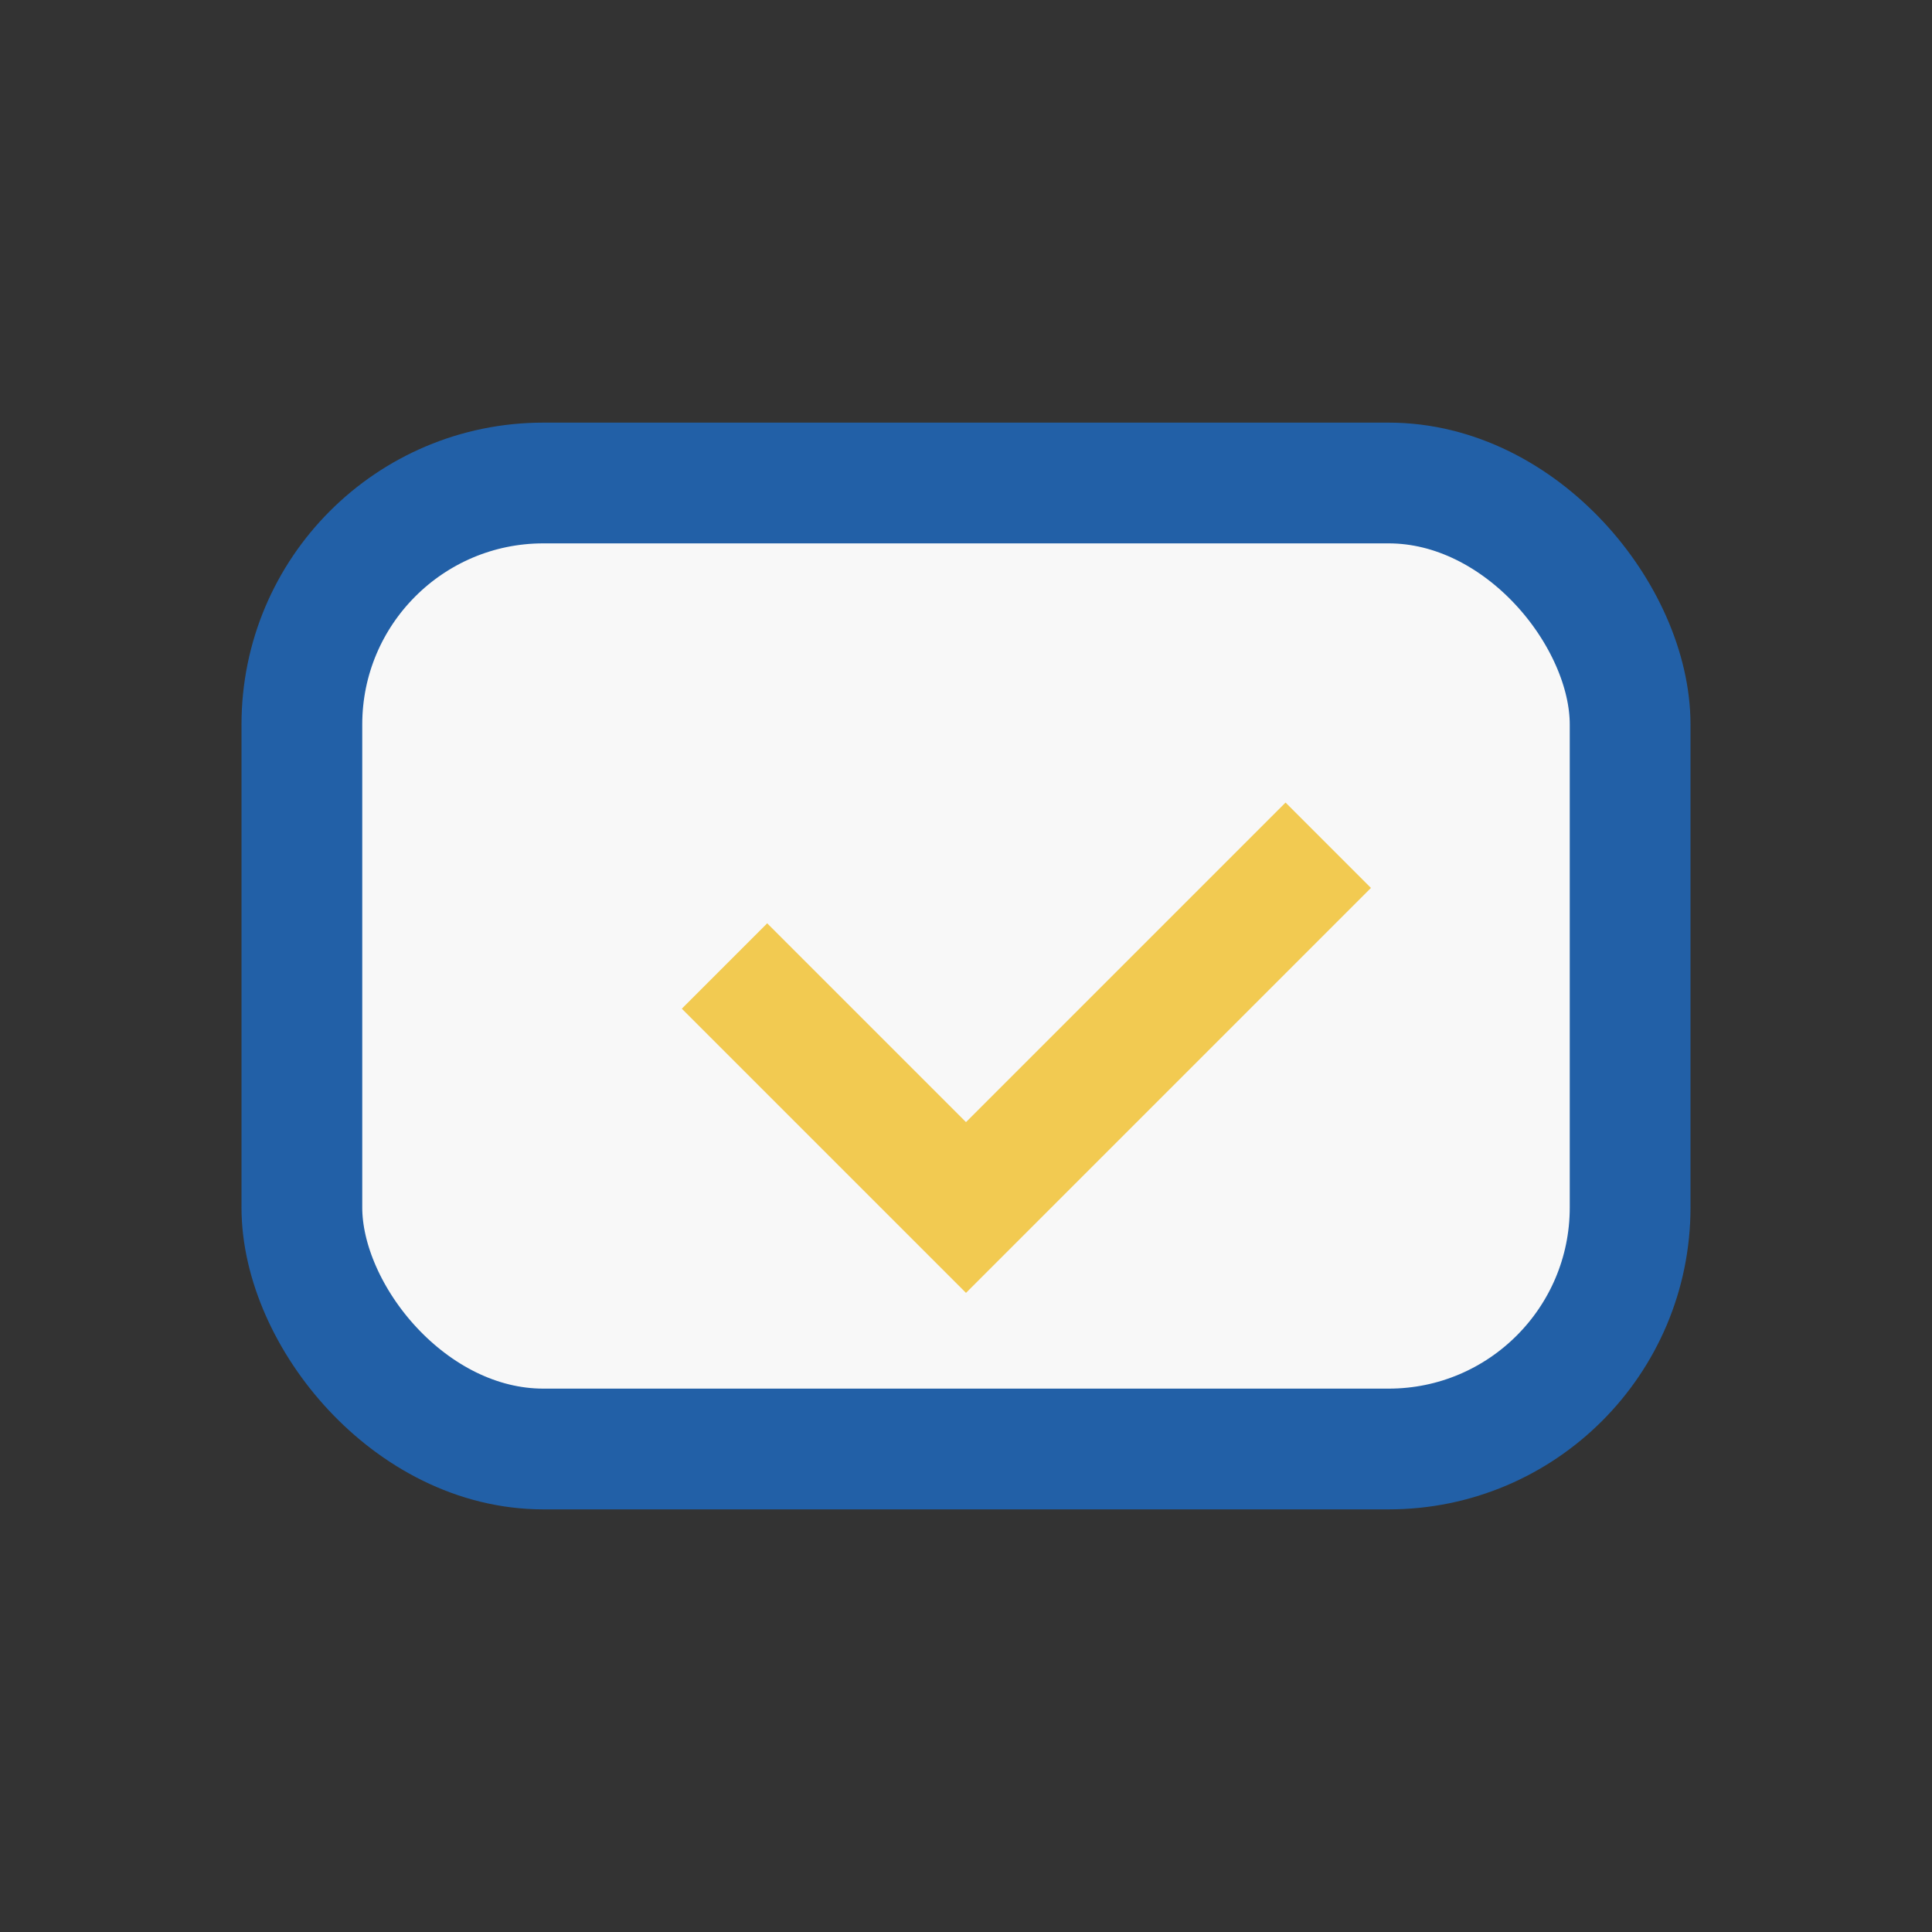
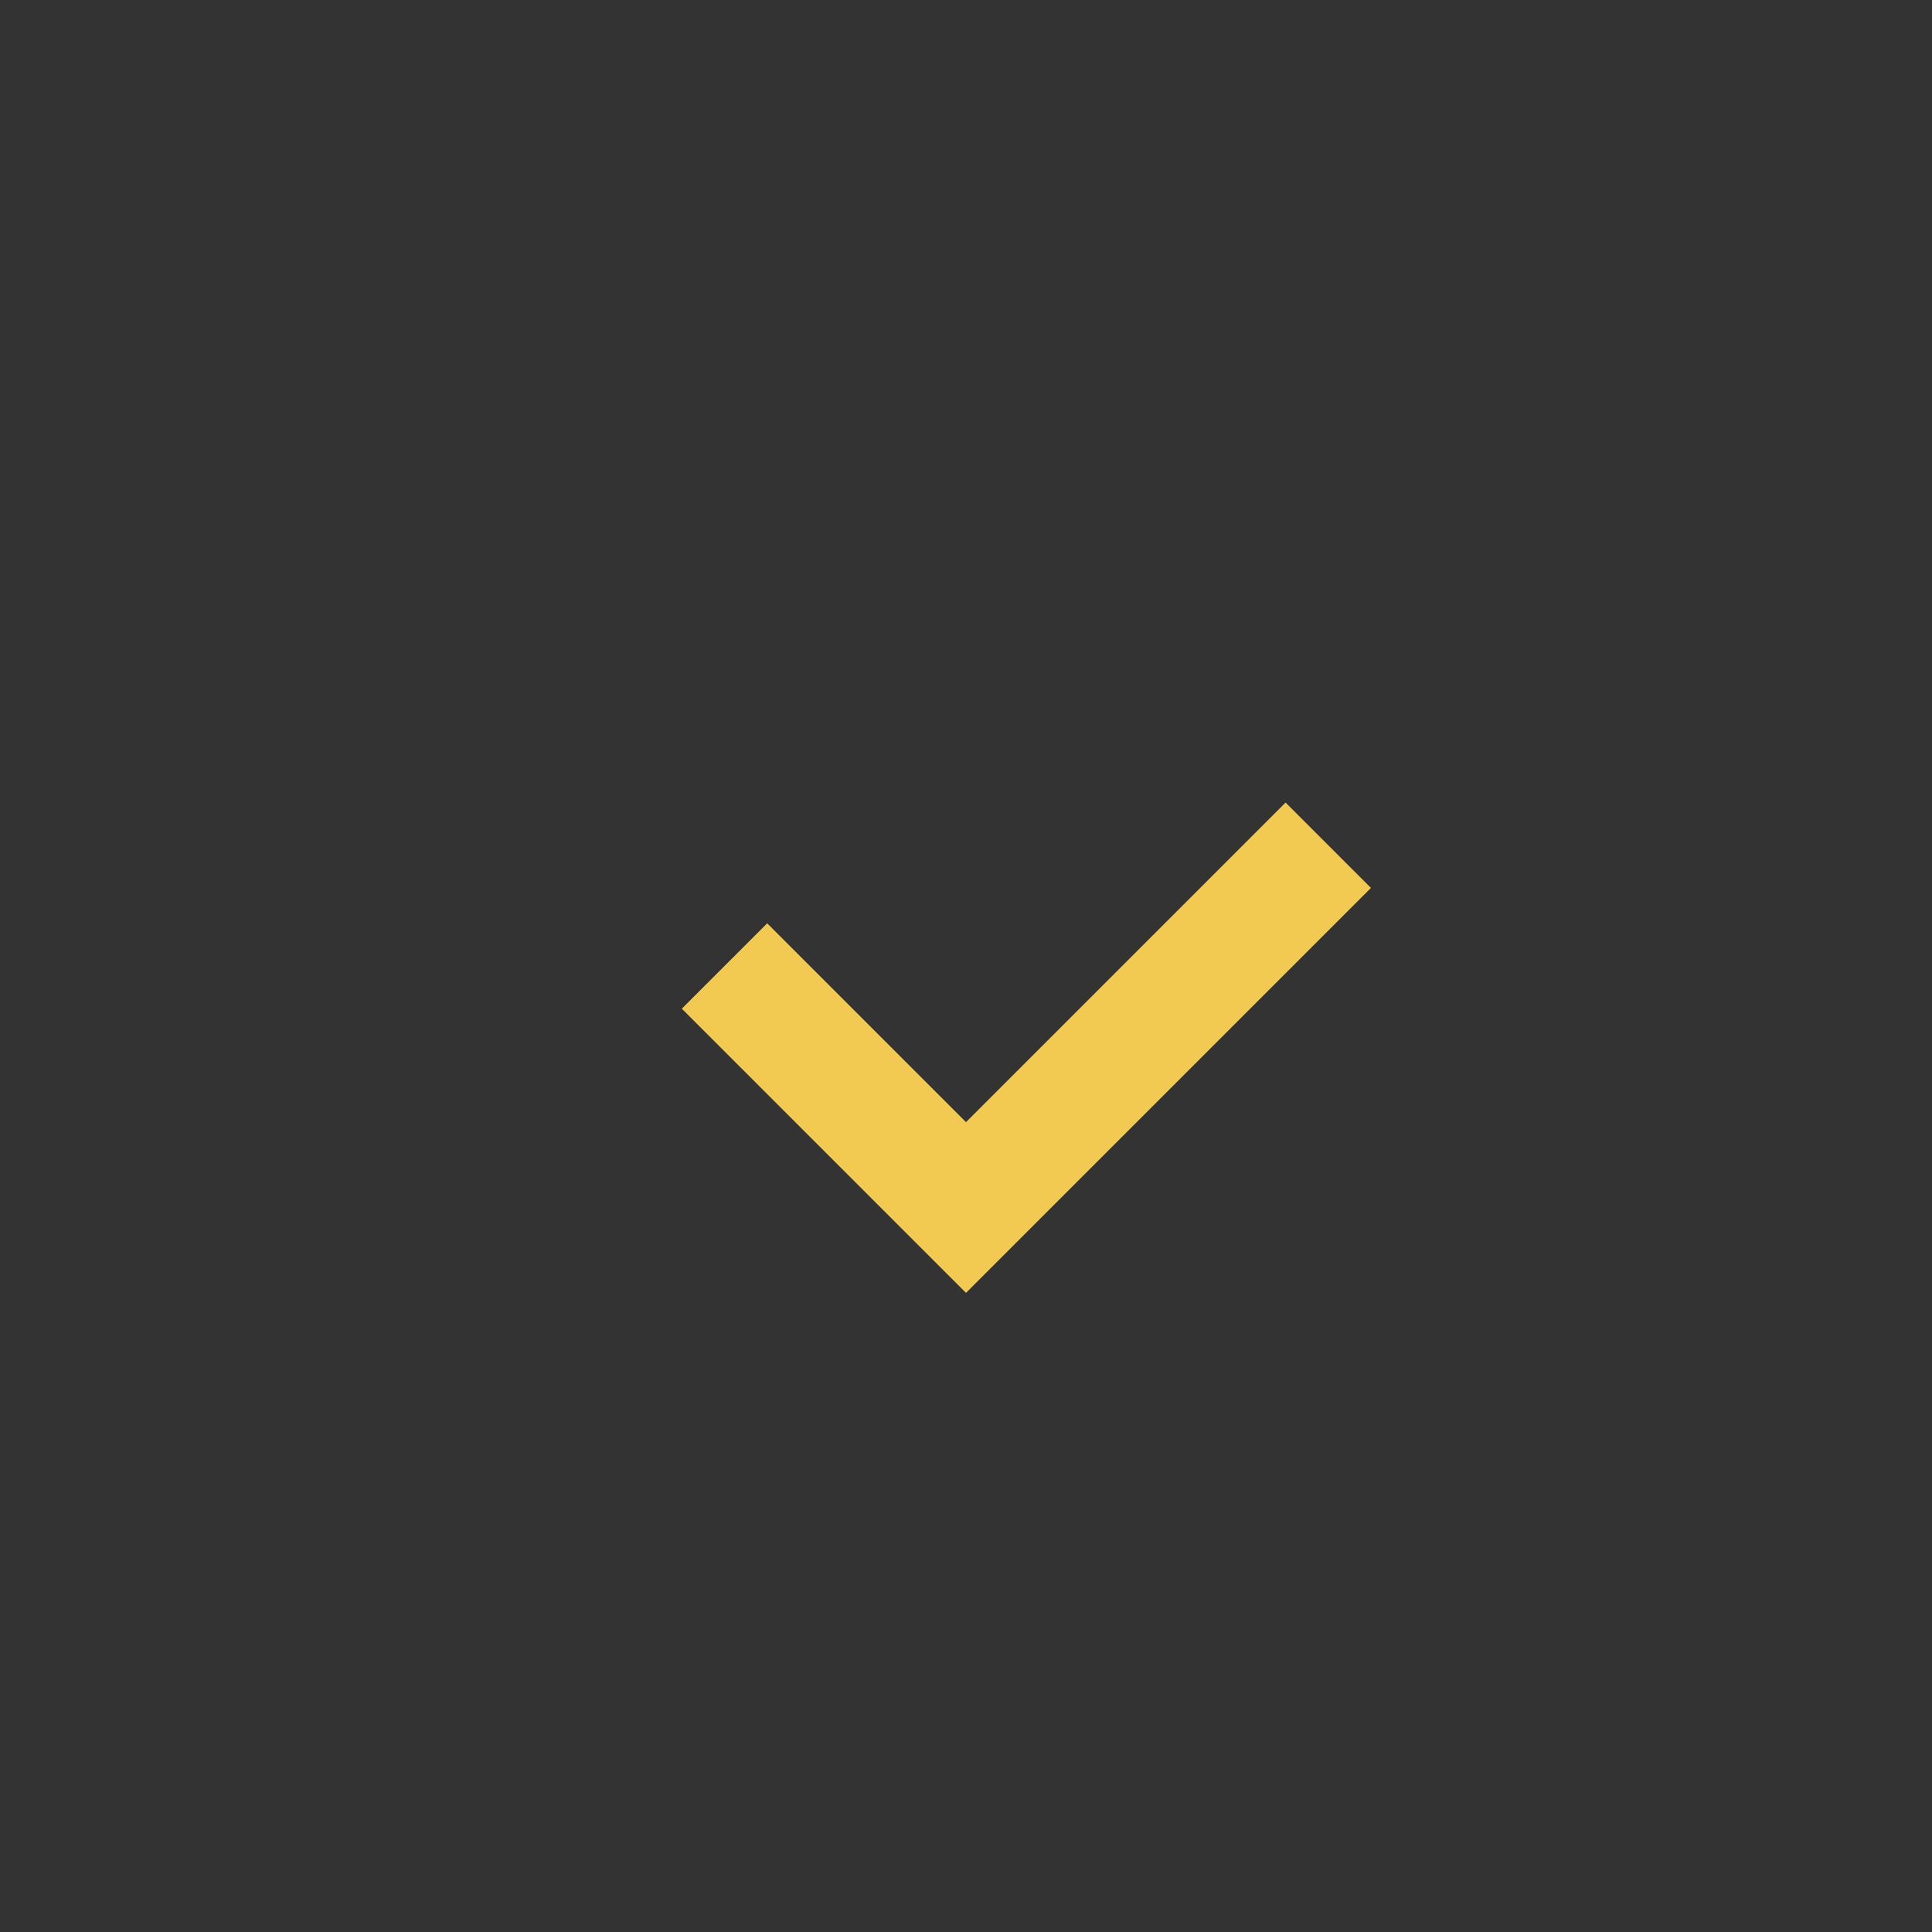
<svg xmlns="http://www.w3.org/2000/svg" width="32" height="32" viewBox="0 0 32 32">
  <rect x="0" y="0" width="32" height="32" fill="#333333" stroke="none" />
-   <rect x="5" y="8" width="22" height="16" rx="4" fill="#F8F8F8" stroke="#2260A7" stroke-width="2" />
  <path d="M12 16l4 4 6-6" stroke="#F2CA51" stroke-width="2" fill="none" />
</svg>